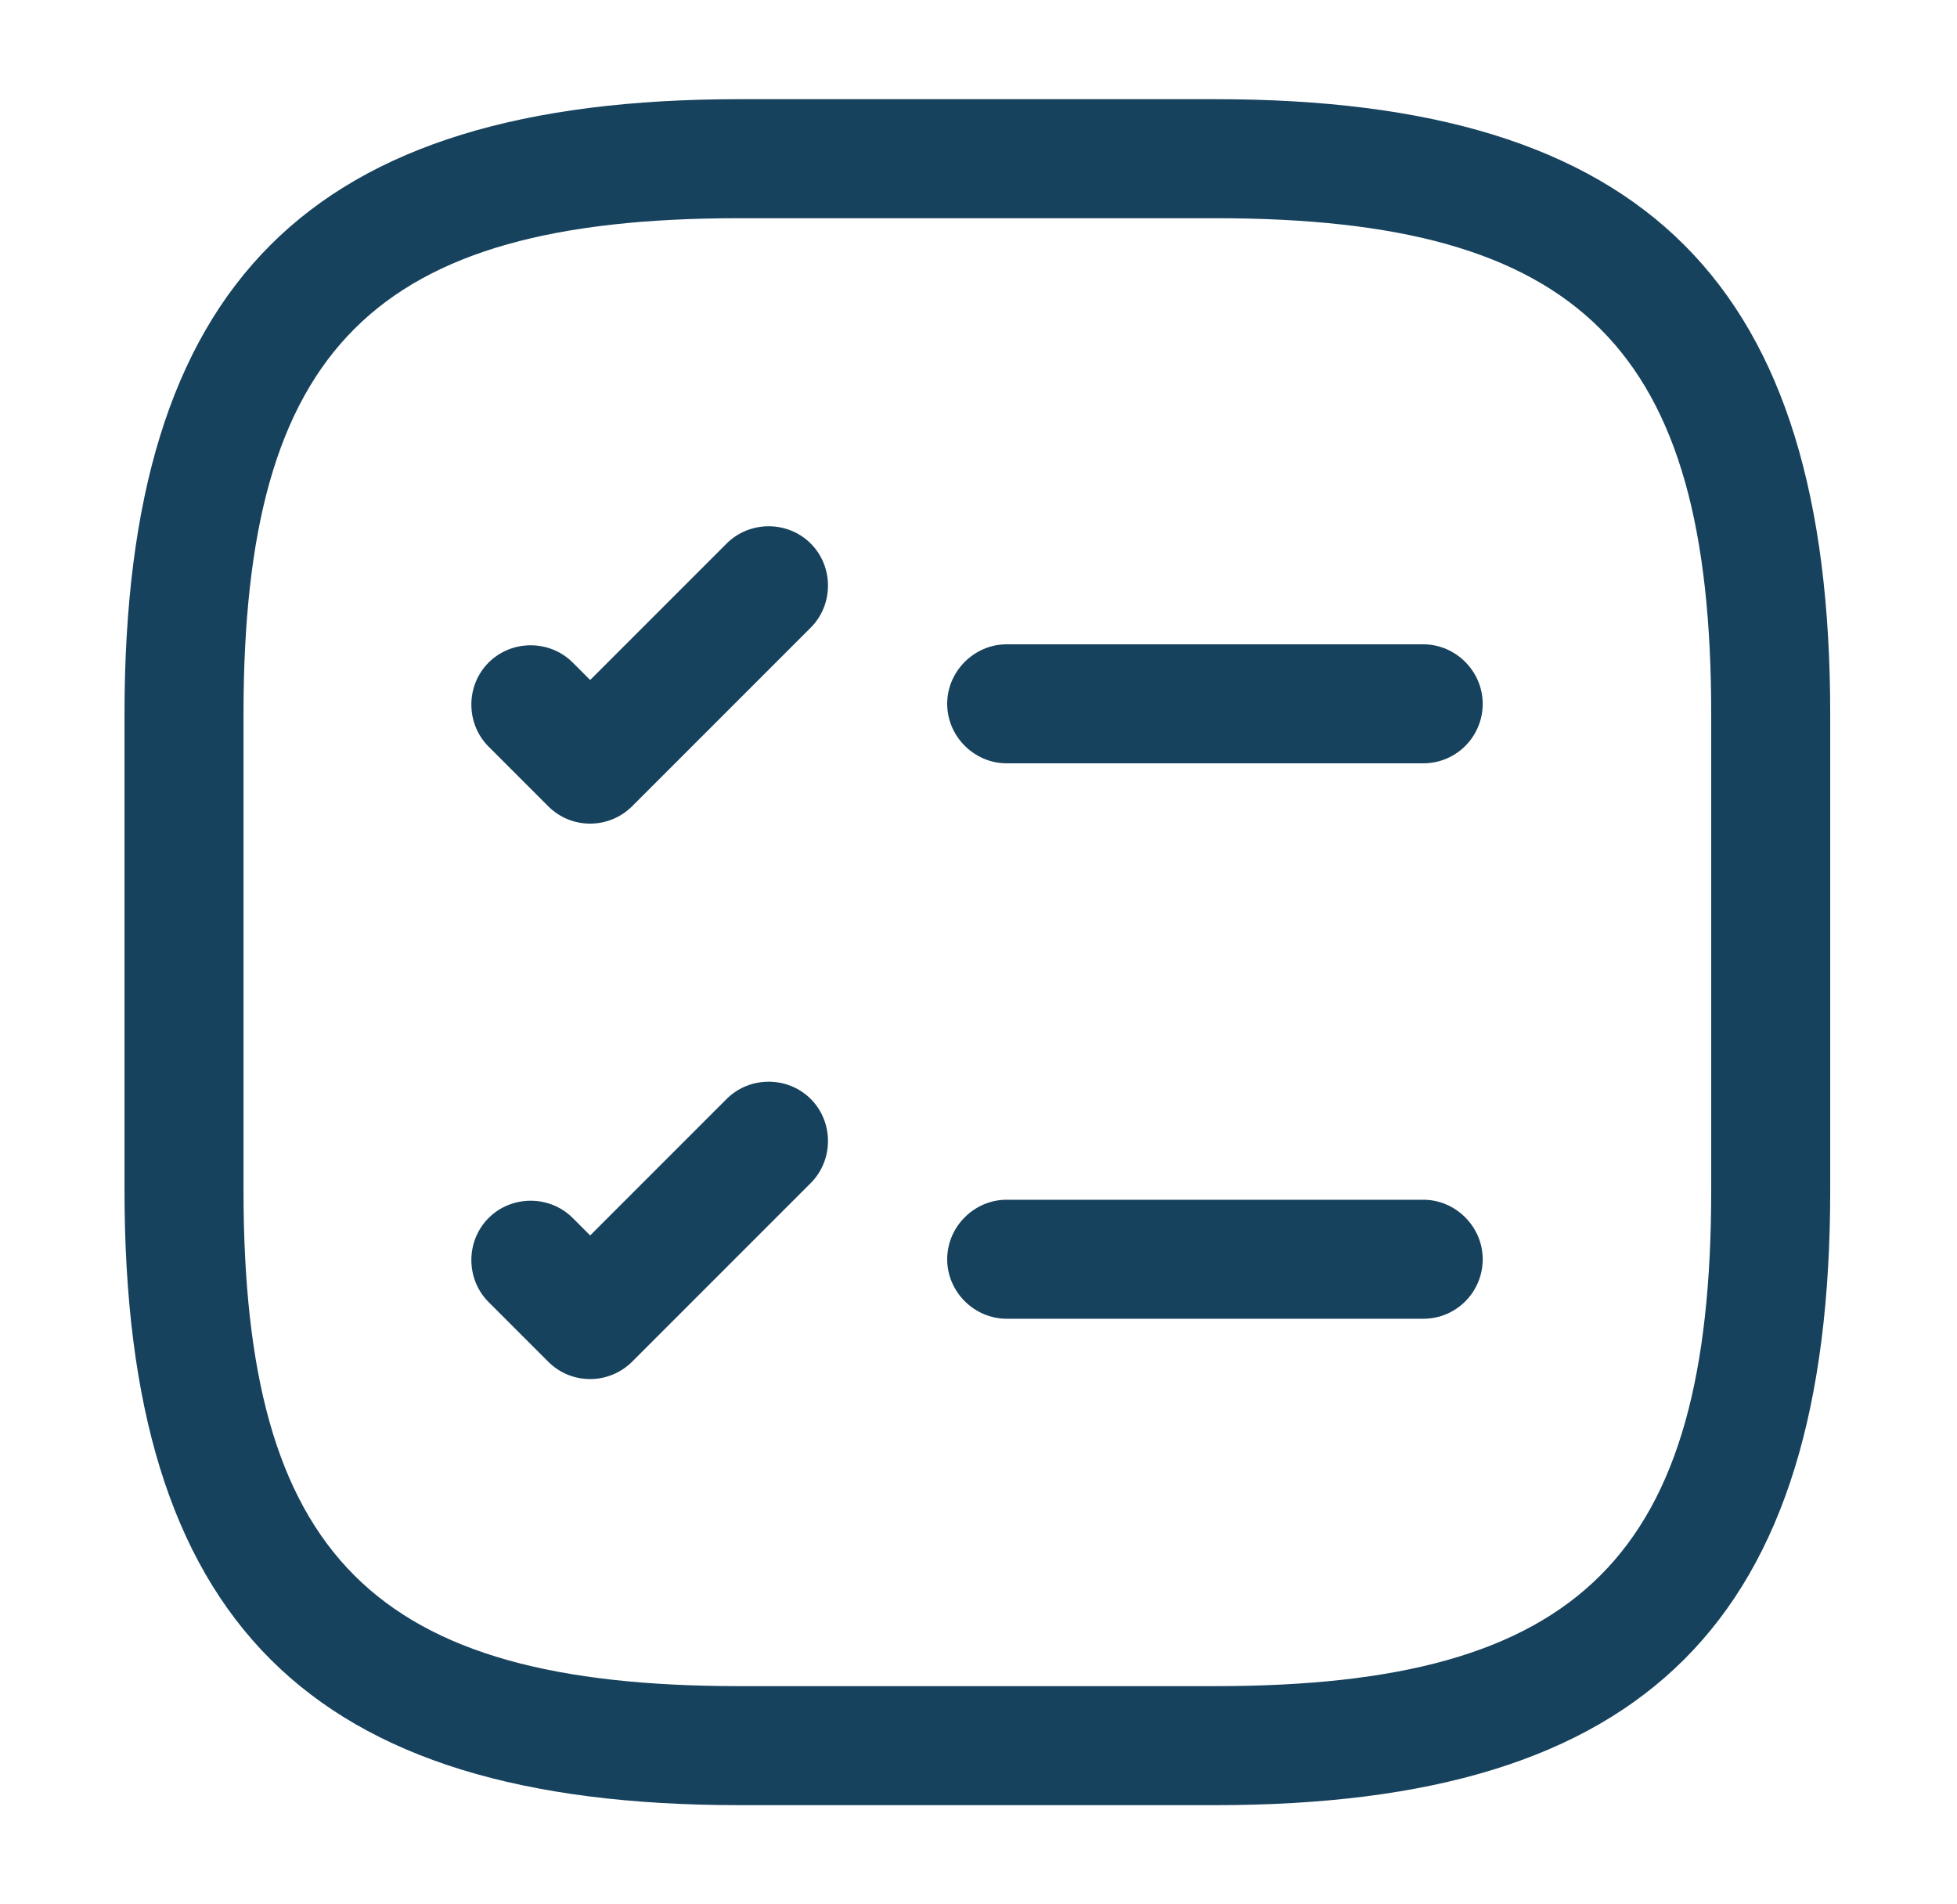
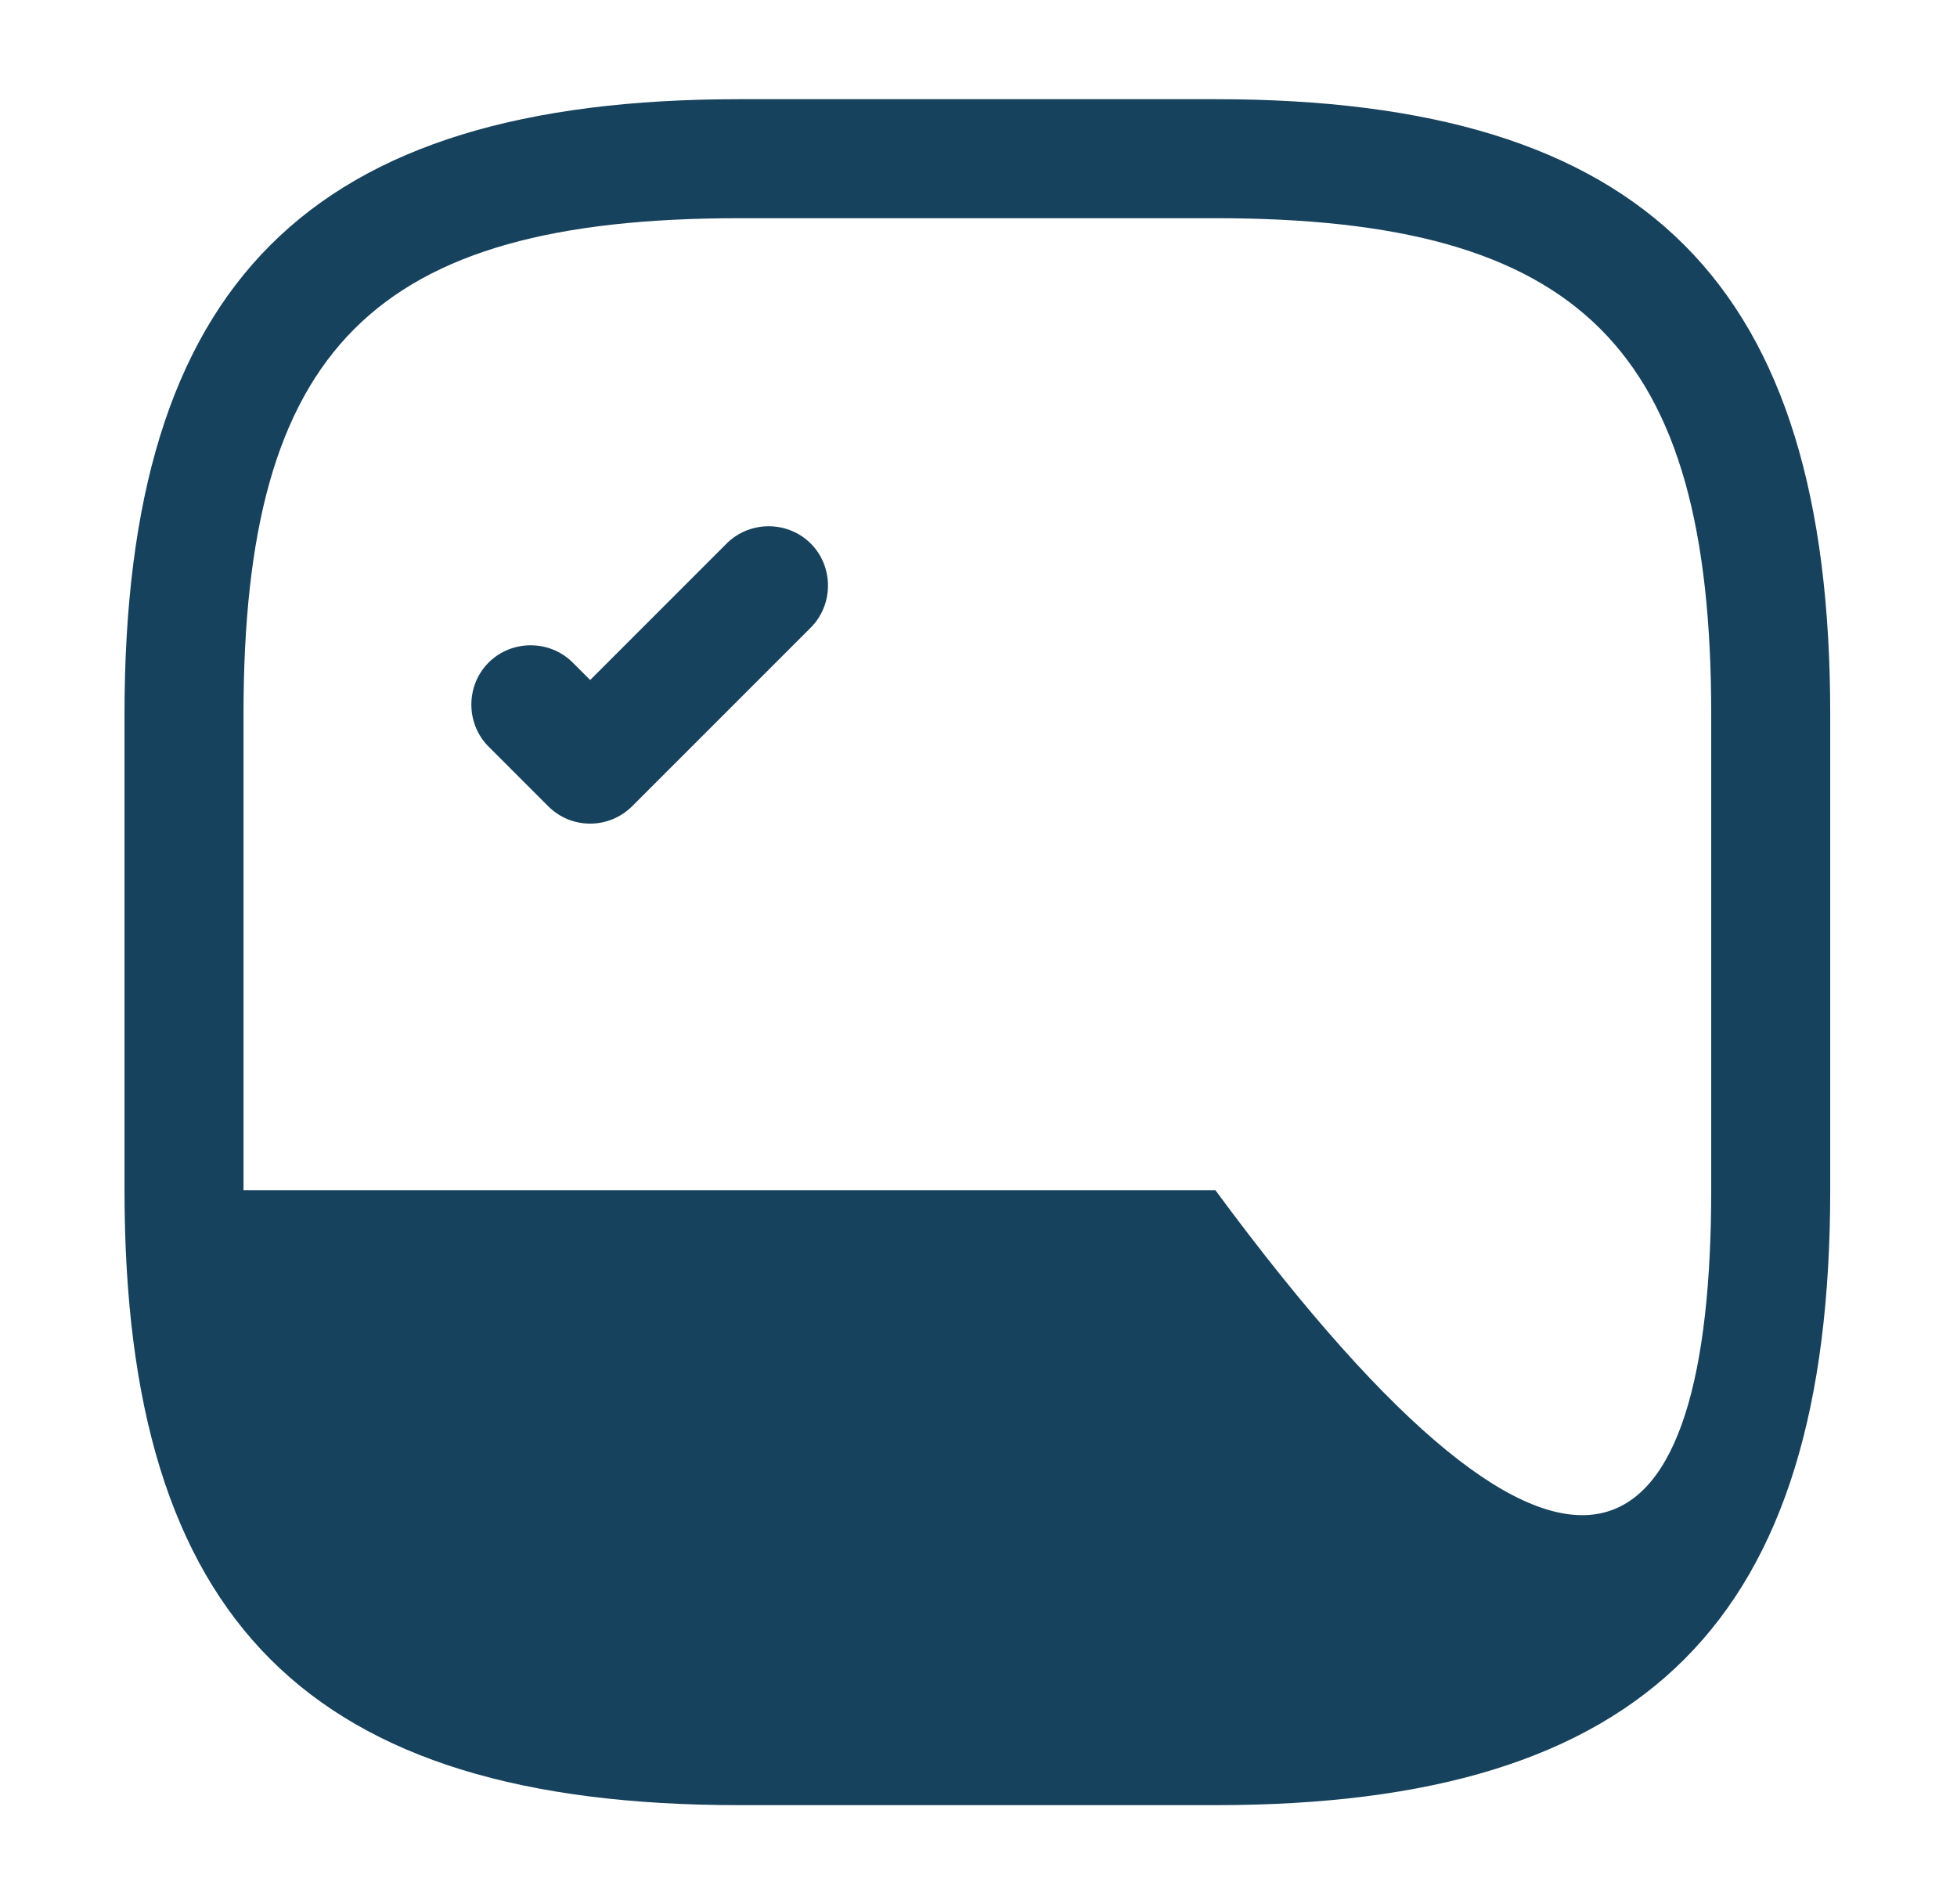
<svg xmlns="http://www.w3.org/2000/svg" width="37" height="36" viewBox="0 0 37 36" fill="none">
-   <path d="M26.908 14.43H19.033C18.418 14.43 17.908 13.92 17.908 13.305C17.908 12.69 18.418 12.18 19.033 12.18H26.908C27.523 12.18 28.033 12.69 28.033 13.305C28.033 13.92 27.538 14.43 26.908 14.43Z" fill="#17425D" />
  <path d="M11.158 15.57C10.873 15.57 10.588 15.465 10.363 15.24L9.238 14.115C8.803 13.68 8.803 12.96 9.238 12.525C9.673 12.09 10.393 12.09 10.828 12.525L11.158 12.855L13.738 10.275C14.173 9.84 14.893 9.84 15.328 10.275C15.763 10.71 15.763 11.43 15.328 11.865L11.953 15.24C11.743 15.45 11.458 15.57 11.158 15.57Z" fill="#17425D" />
-   <path d="M26.908 24.93H19.033C18.418 24.93 17.908 24.42 17.908 23.805C17.908 23.19 18.418 22.68 19.033 22.68H26.908C27.523 22.68 28.033 23.19 28.033 23.805C28.033 24.42 27.538 24.93 26.908 24.93Z" fill="#17425D" />
-   <path d="M11.158 26.07C10.873 26.07 10.588 25.965 10.363 25.74L9.238 24.615C8.803 24.18 8.803 23.46 9.238 23.025C9.673 22.59 10.393 22.59 10.828 23.025L11.158 23.355L13.738 20.775C14.173 20.34 14.893 20.34 15.328 20.775C15.763 21.21 15.763 21.93 15.328 22.365L11.953 25.74C11.743 25.95 11.458 26.07 11.158 26.07Z" fill="#17425D" />
-   <path d="M22.979 34.125H13.979C5.834 34.125 2.354 30.645 2.354 22.5V13.5C2.354 5.355 5.834 1.875 13.979 1.875H22.979C31.123 1.875 34.603 5.355 34.603 13.5V22.5C34.603 30.645 31.123 34.125 22.979 34.125ZM13.979 4.125C7.064 4.125 4.604 6.585 4.604 13.5V22.5C4.604 29.415 7.064 31.875 13.979 31.875H22.979C29.893 31.875 32.353 29.415 32.353 22.5V13.5C32.353 6.585 29.893 4.125 22.979 4.125H13.979Z" fill="#17425D" />
+   <path d="M22.979 34.125H13.979C5.834 34.125 2.354 30.645 2.354 22.5V13.5C2.354 5.355 5.834 1.875 13.979 1.875H22.979C31.123 1.875 34.603 5.355 34.603 13.5V22.5C34.603 30.645 31.123 34.125 22.979 34.125ZM13.979 4.125C7.064 4.125 4.604 6.585 4.604 13.5V22.5H22.979C29.893 31.875 32.353 29.415 32.353 22.5V13.5C32.353 6.585 29.893 4.125 22.979 4.125H13.979Z" fill="#17425D" />
</svg>